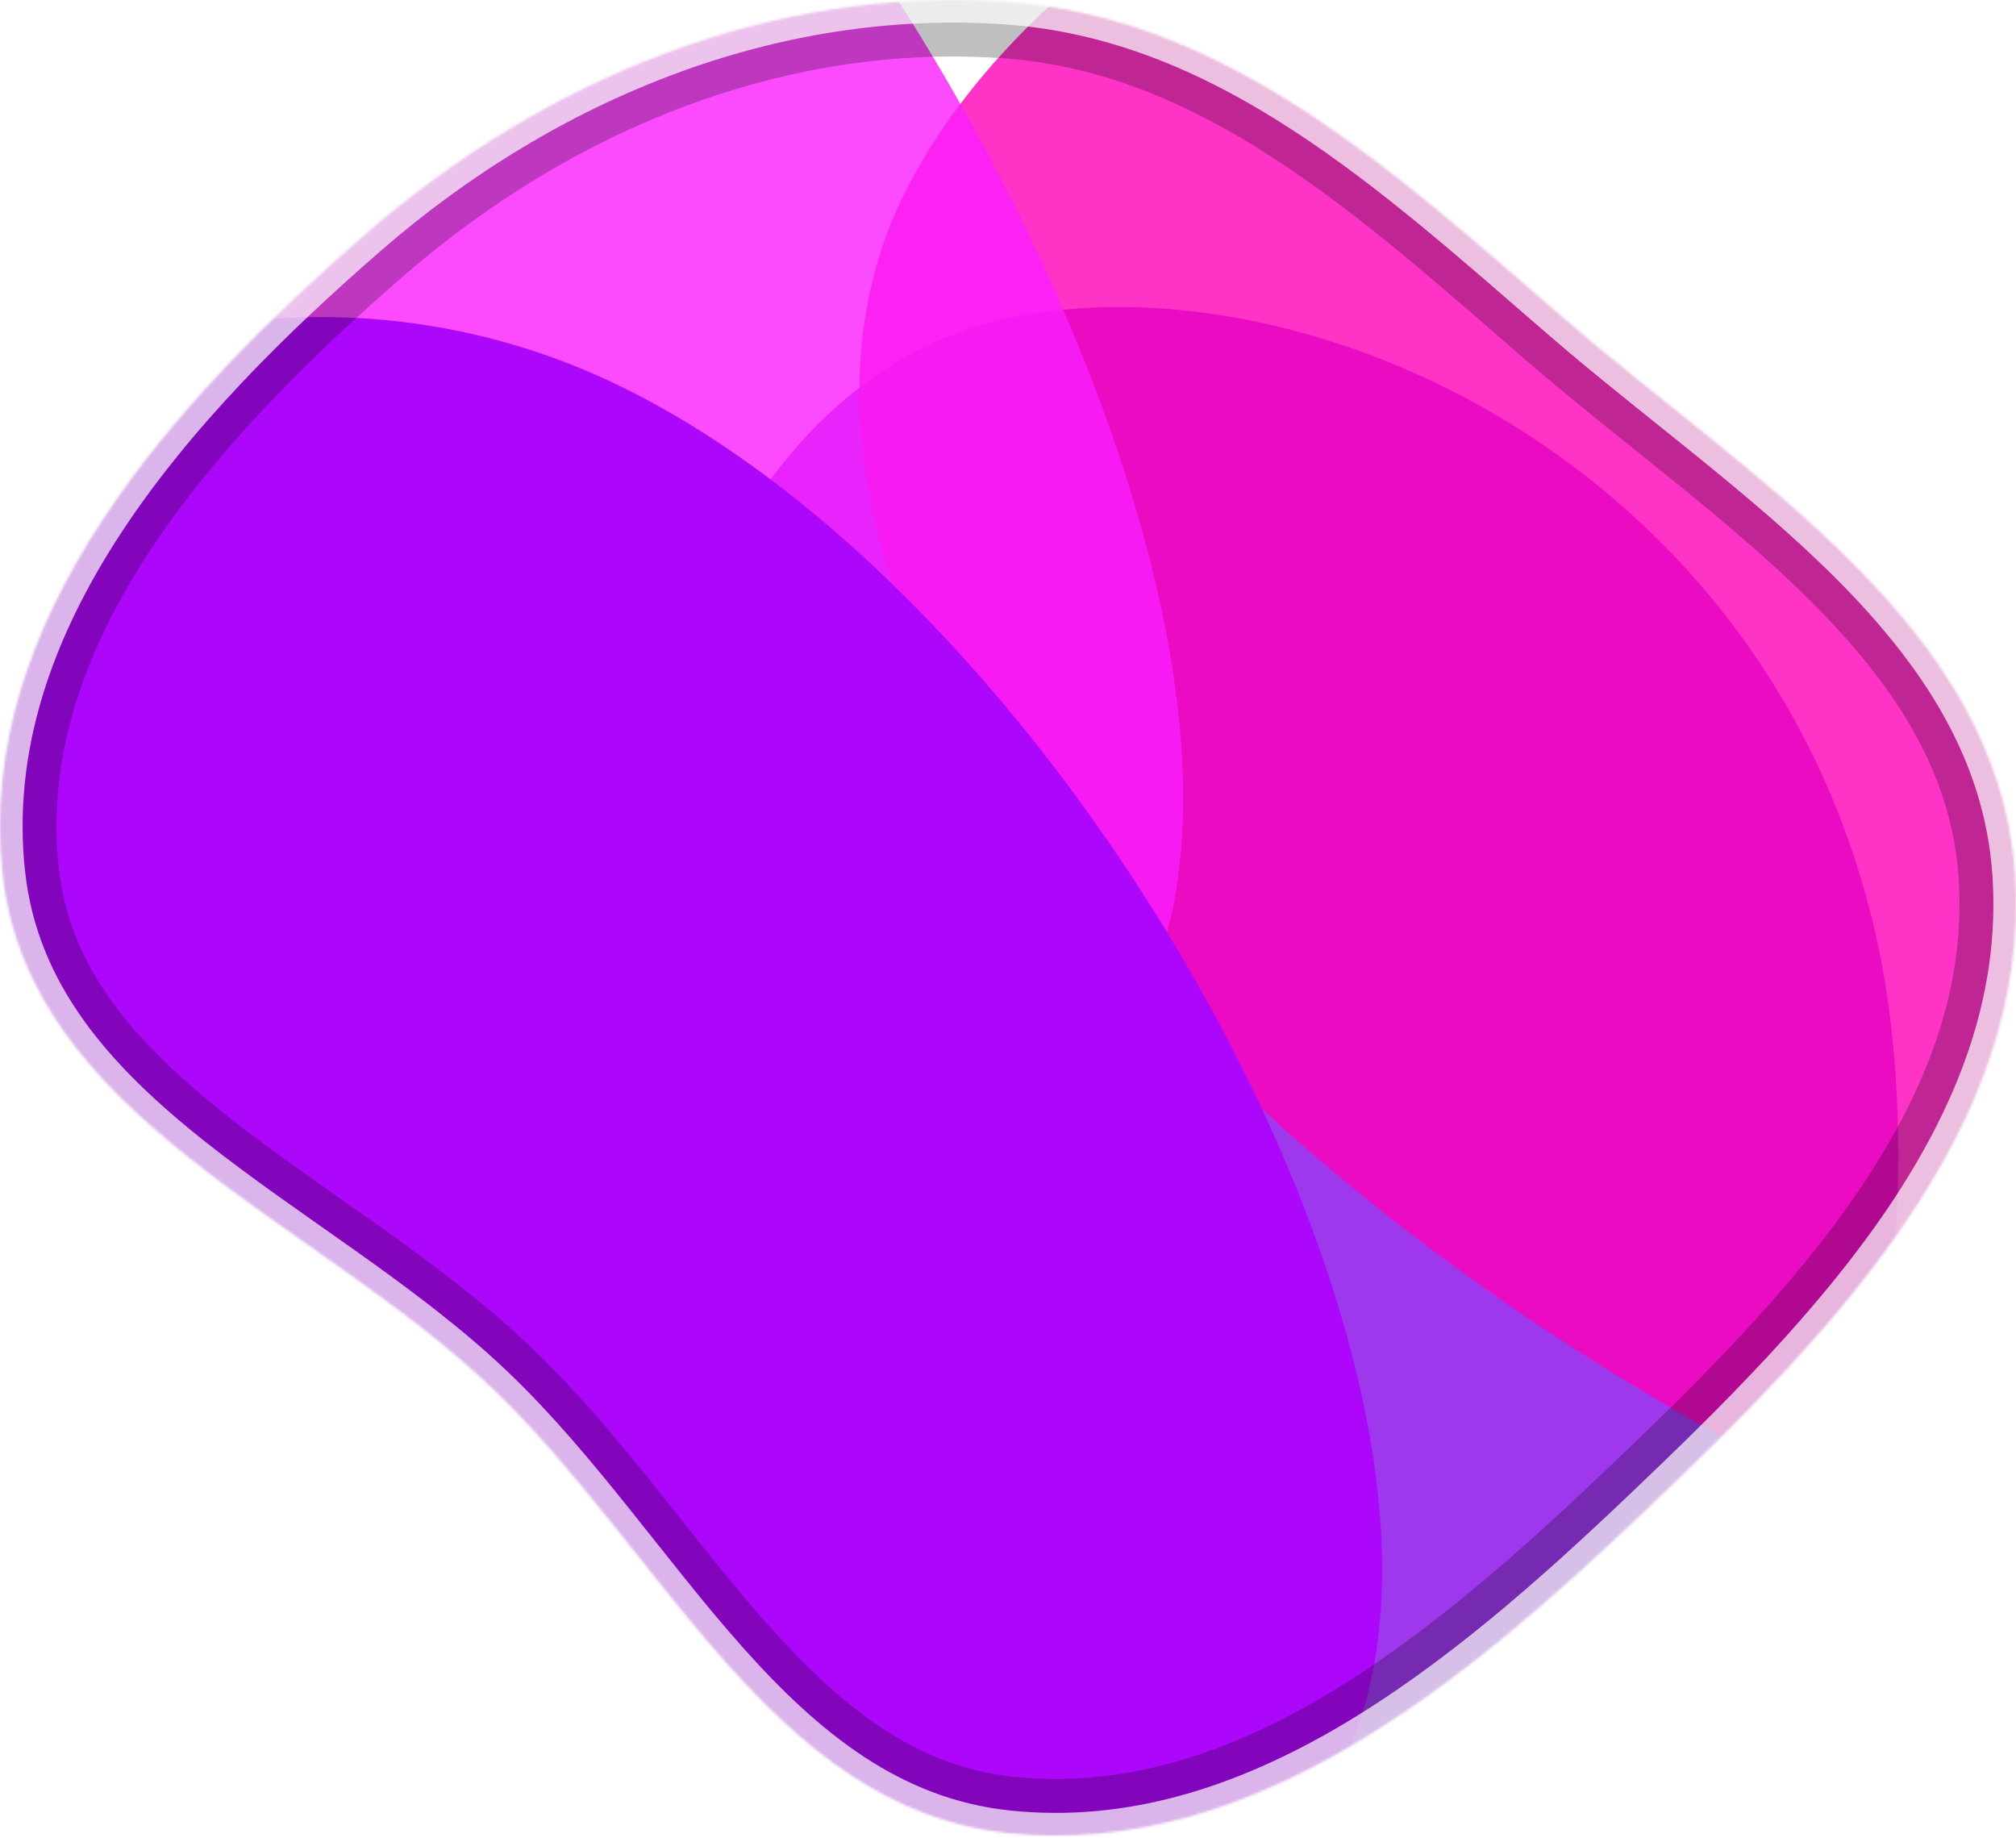
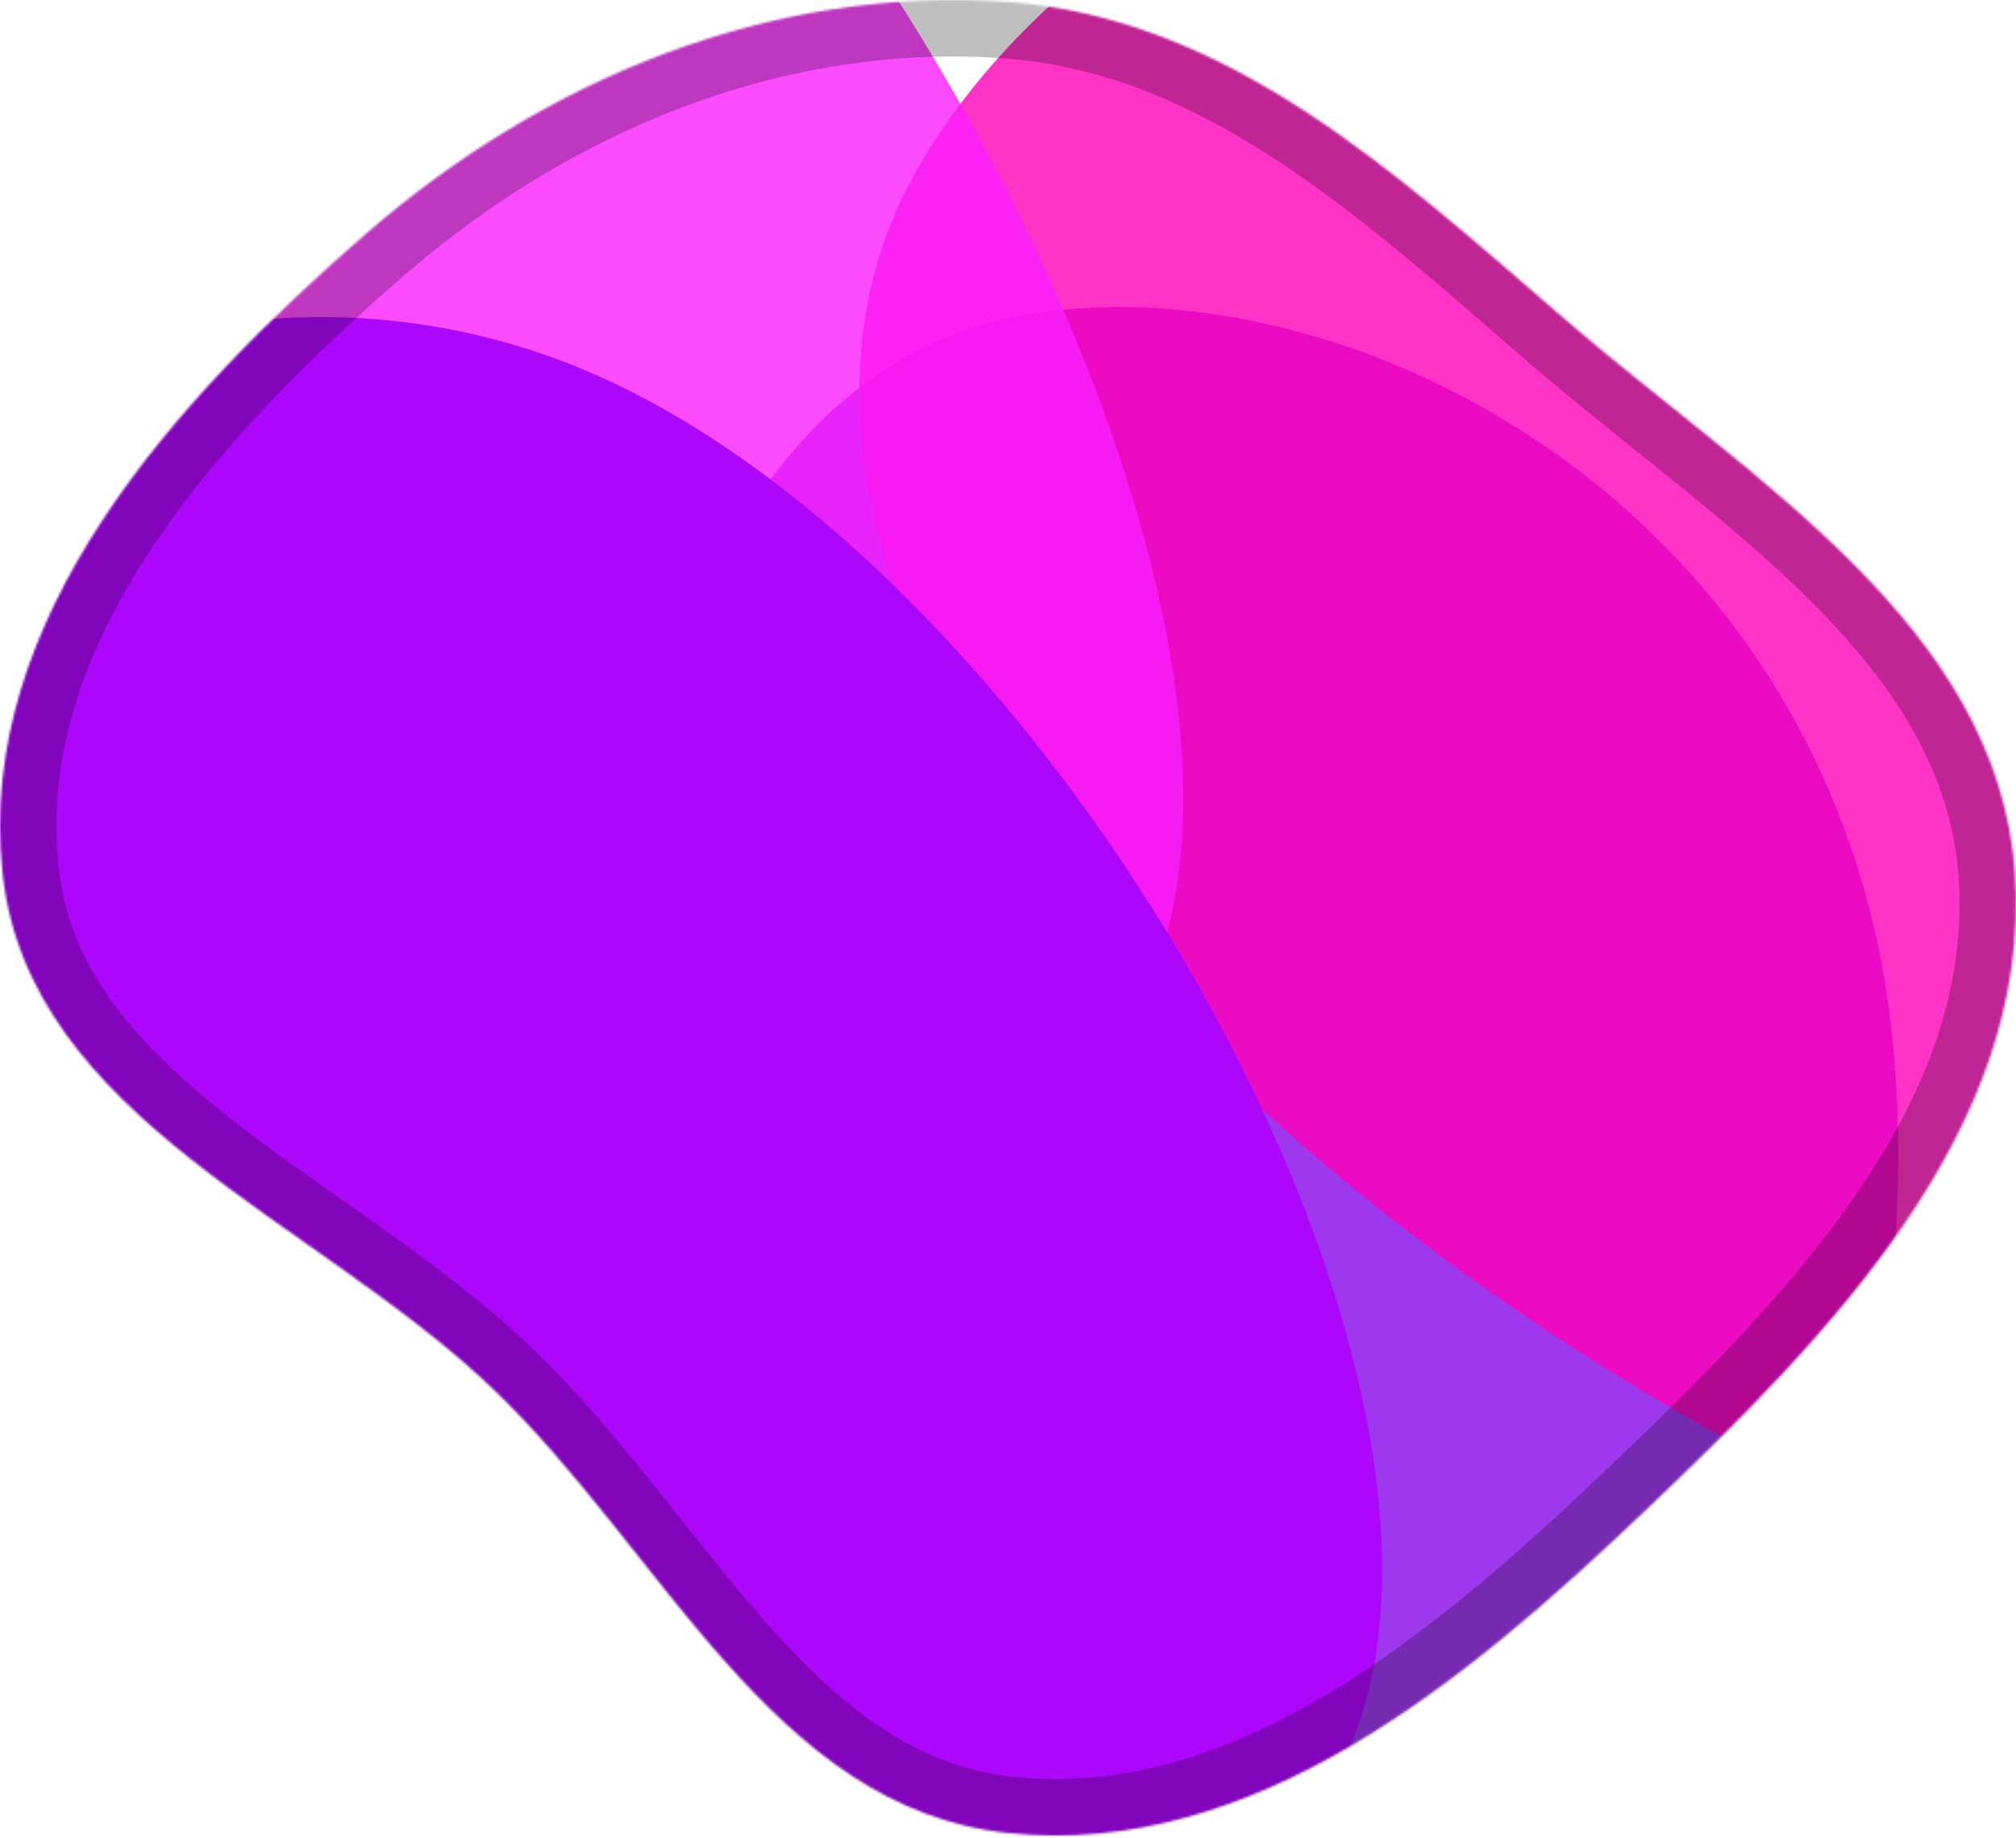
<svg xmlns="http://www.w3.org/2000/svg" width="892" height="813" viewBox="0 0 892 813" fill="none">
  <mask id="mask0_369_4145" style="mask-type:alpha" maskUnits="userSpaceOnUse" x="0" y="0" width="892" height="813">
    <path fill-rule="evenodd" clip-rule="evenodd" d="M445.581 0.843C543.349 7.743 617.424 76.366 691.563 140.482C774.66 212.344 884.046 276.892 891.536 386.507C899.244 499.308 809.549 590.692 727.652 668.628C648.346 744.099 554.432 822.508 445.581 810.895C341.922 799.836 293.287 686.242 217.885 614.242C139.095 539.007 12.932 494.819 1.142 386.507C-11.082 274.208 76.939 177.155 162.249 103.127C241.092 34.711 341.459 -6.505 445.581 0.843Z" fill="#C4C4C4" />
  </mask>
  <g mask="url(#mask0_369_4145)">
    <g filter="url(#filter0_f_369_4145)">
      <path d="M829.173 410.194C877.937 616.311 751.744 957.318 619.647 985.944C487.549 1014.57 343.193 772.11 294.429 565.993C245.665 359.876 313.221 169.579 445.318 140.953C577.416 112.327 780.409 204.077 829.173 410.194Z" fill="#9D38EC" />
    </g>
    <g opacity="0.8" filter="url(#filter1_f_369_4145)">
      <path d="M1145.3 -56.553C1469.75 99.939 1801.35 578.105 1708.68 747.029C1616 915.952 1148.05 824.072 823.594 667.58C499.14 511.089 311.248 247.288 403.927 78.365C496.605 -90.558 820.841 -213.044 1145.3 -56.553Z" fill="#FF00B8" />
    </g>
    <g opacity="0.8" filter="url(#filter2_f_369_4145)">
      <path d="M141.521 -258.074C385.597 -124.094 595.799 298.302 499.729 451.662C403.659 605.022 35.13 531.832 -208.946 397.852C-453.022 263.873 -573.005 30.938 -476.936 -122.422C-380.866 -275.782 -102.555 -392.054 141.521 -258.074Z" fill="#FB1EFF" />
    </g>
    <g filter="url(#filter3_f_369_4145)">
      <path d="M242.29 157.384C452.525 231.107 663.149 593.652 600.248 765.388C537.347 937.124 232.349 951.569 22.115 877.847C-188.12 804.124 -307.558 605.14 -244.657 433.405C-181.756 261.669 32.056 83.662 242.29 157.384Z" fill="#AD07FB" />
    </g>
    <g opacity="0.25" filter="url(#filter4_f_369_4145)">
      <path fill-rule="evenodd" clip-rule="evenodd" d="M445.581 0.843C543.349 7.743 617.424 76.366 691.563 140.482C774.66 212.344 884.046 276.892 891.536 386.507C899.244 499.308 809.549 590.692 727.652 668.628C648.346 744.099 554.432 822.508 445.581 810.895C341.922 799.836 293.287 686.242 217.885 614.242C139.095 539.007 12.932 494.819 1.142 386.507C-11.082 274.208 76.939 177.155 162.249 103.127C241.092 34.711 341.459 -6.505 445.581 0.843Z" stroke="black" stroke-width="50" />
    </g>
    <g opacity="0.7" filter="url(#filter5_f_369_4145)">
-       <path fill-rule="evenodd" clip-rule="evenodd" d="M445.581 0.843C543.349 7.743 617.424 76.366 691.563 140.482C774.66 212.344 884.046 276.892 891.536 386.507C899.244 499.308 809.549 590.692 727.652 668.628C648.346 744.099 554.432 822.508 445.581 810.895C341.922 799.836 293.287 686.242 217.885 614.242C139.095 539.007 12.932 494.819 1.142 386.507C-11.082 274.208 76.939 177.155 162.249 103.127C241.092 34.711 341.459 -6.505 445.581 0.843Z" stroke="white" stroke-width="20" />
-     </g>
+       </g>
  </g>
  <defs>
    <filter id="filter0_f_369_4145" x="158.583" y="15.838" width="801.294" height="1092.42" filterUnits="userSpaceOnUse" color-interpolation-filters="sRGB">
      <feFlood flood-opacity="0" result="BackgroundImageFix" />
      <feBlend mode="normal" in="SourceGraphic" in2="BackgroundImageFix" result="shape" />
      <feGaussianBlur stdDeviation="60" result="effect1_foregroundBlur_369_4145" />
    </filter>
    <filter id="filter1_f_369_4145" x="54.273" y="-454.714" width="1996.2" height="1618.1" filterUnits="userSpaceOnUse" color-interpolation-filters="sRGB">
      <feFlood flood-opacity="0" result="BackgroundImageFix" />
      <feBlend mode="normal" in="SourceGraphic" in2="BackgroundImageFix" result="shape" />
      <feGaussianBlur stdDeviation="163" result="effect1_foregroundBlur_369_4145" />
    </filter>
    <filter id="filter2_f_369_4145" x="-750.064" y="-556.88" width="1513.57" height="1334.45" filterUnits="userSpaceOnUse" color-interpolation-filters="sRGB">
      <feFlood flood-opacity="0" result="BackgroundImageFix" />
      <feBlend mode="normal" in="SourceGraphic" in2="BackgroundImageFix" result="shape" />
      <feGaussianBlur stdDeviation="120" result="effect1_foregroundBlur_369_4145" />
    </filter>
    <filter id="filter3_f_369_4145" x="-501.434" y="-99.727" width="1352.99" height="1259.7" filterUnits="userSpaceOnUse" color-interpolation-filters="sRGB">
      <feFlood flood-opacity="0" result="BackgroundImageFix" />
      <feBlend mode="normal" in="SourceGraphic" in2="BackgroundImageFix" result="shape" />
      <feGaussianBlur stdDeviation="120" result="effect1_foregroundBlur_369_4145" />
    </filter>
    <filter id="filter4_f_369_4145" x="-125.003" y="-125.002" width="1142" height="1062.05" filterUnits="userSpaceOnUse" color-interpolation-filters="sRGB">
      <feFlood flood-opacity="0" result="BackgroundImageFix" />
      <feBlend mode="normal" in="SourceGraphic" in2="BackgroundImageFix" result="shape" />
      <feGaussianBlur stdDeviation="50" result="effect1_foregroundBlur_369_4145" />
    </filter>
    <filter id="filter5_f_369_4145" x="-60.001" y="-60.001" width="1012" height="932.046" filterUnits="userSpaceOnUse" color-interpolation-filters="sRGB">
      <feFlood flood-opacity="0" result="BackgroundImageFix" />
      <feBlend mode="normal" in="SourceGraphic" in2="BackgroundImageFix" result="shape" />
      <feGaussianBlur stdDeviation="25" result="effect1_foregroundBlur_369_4145" />
    </filter>
  </defs>
</svg>